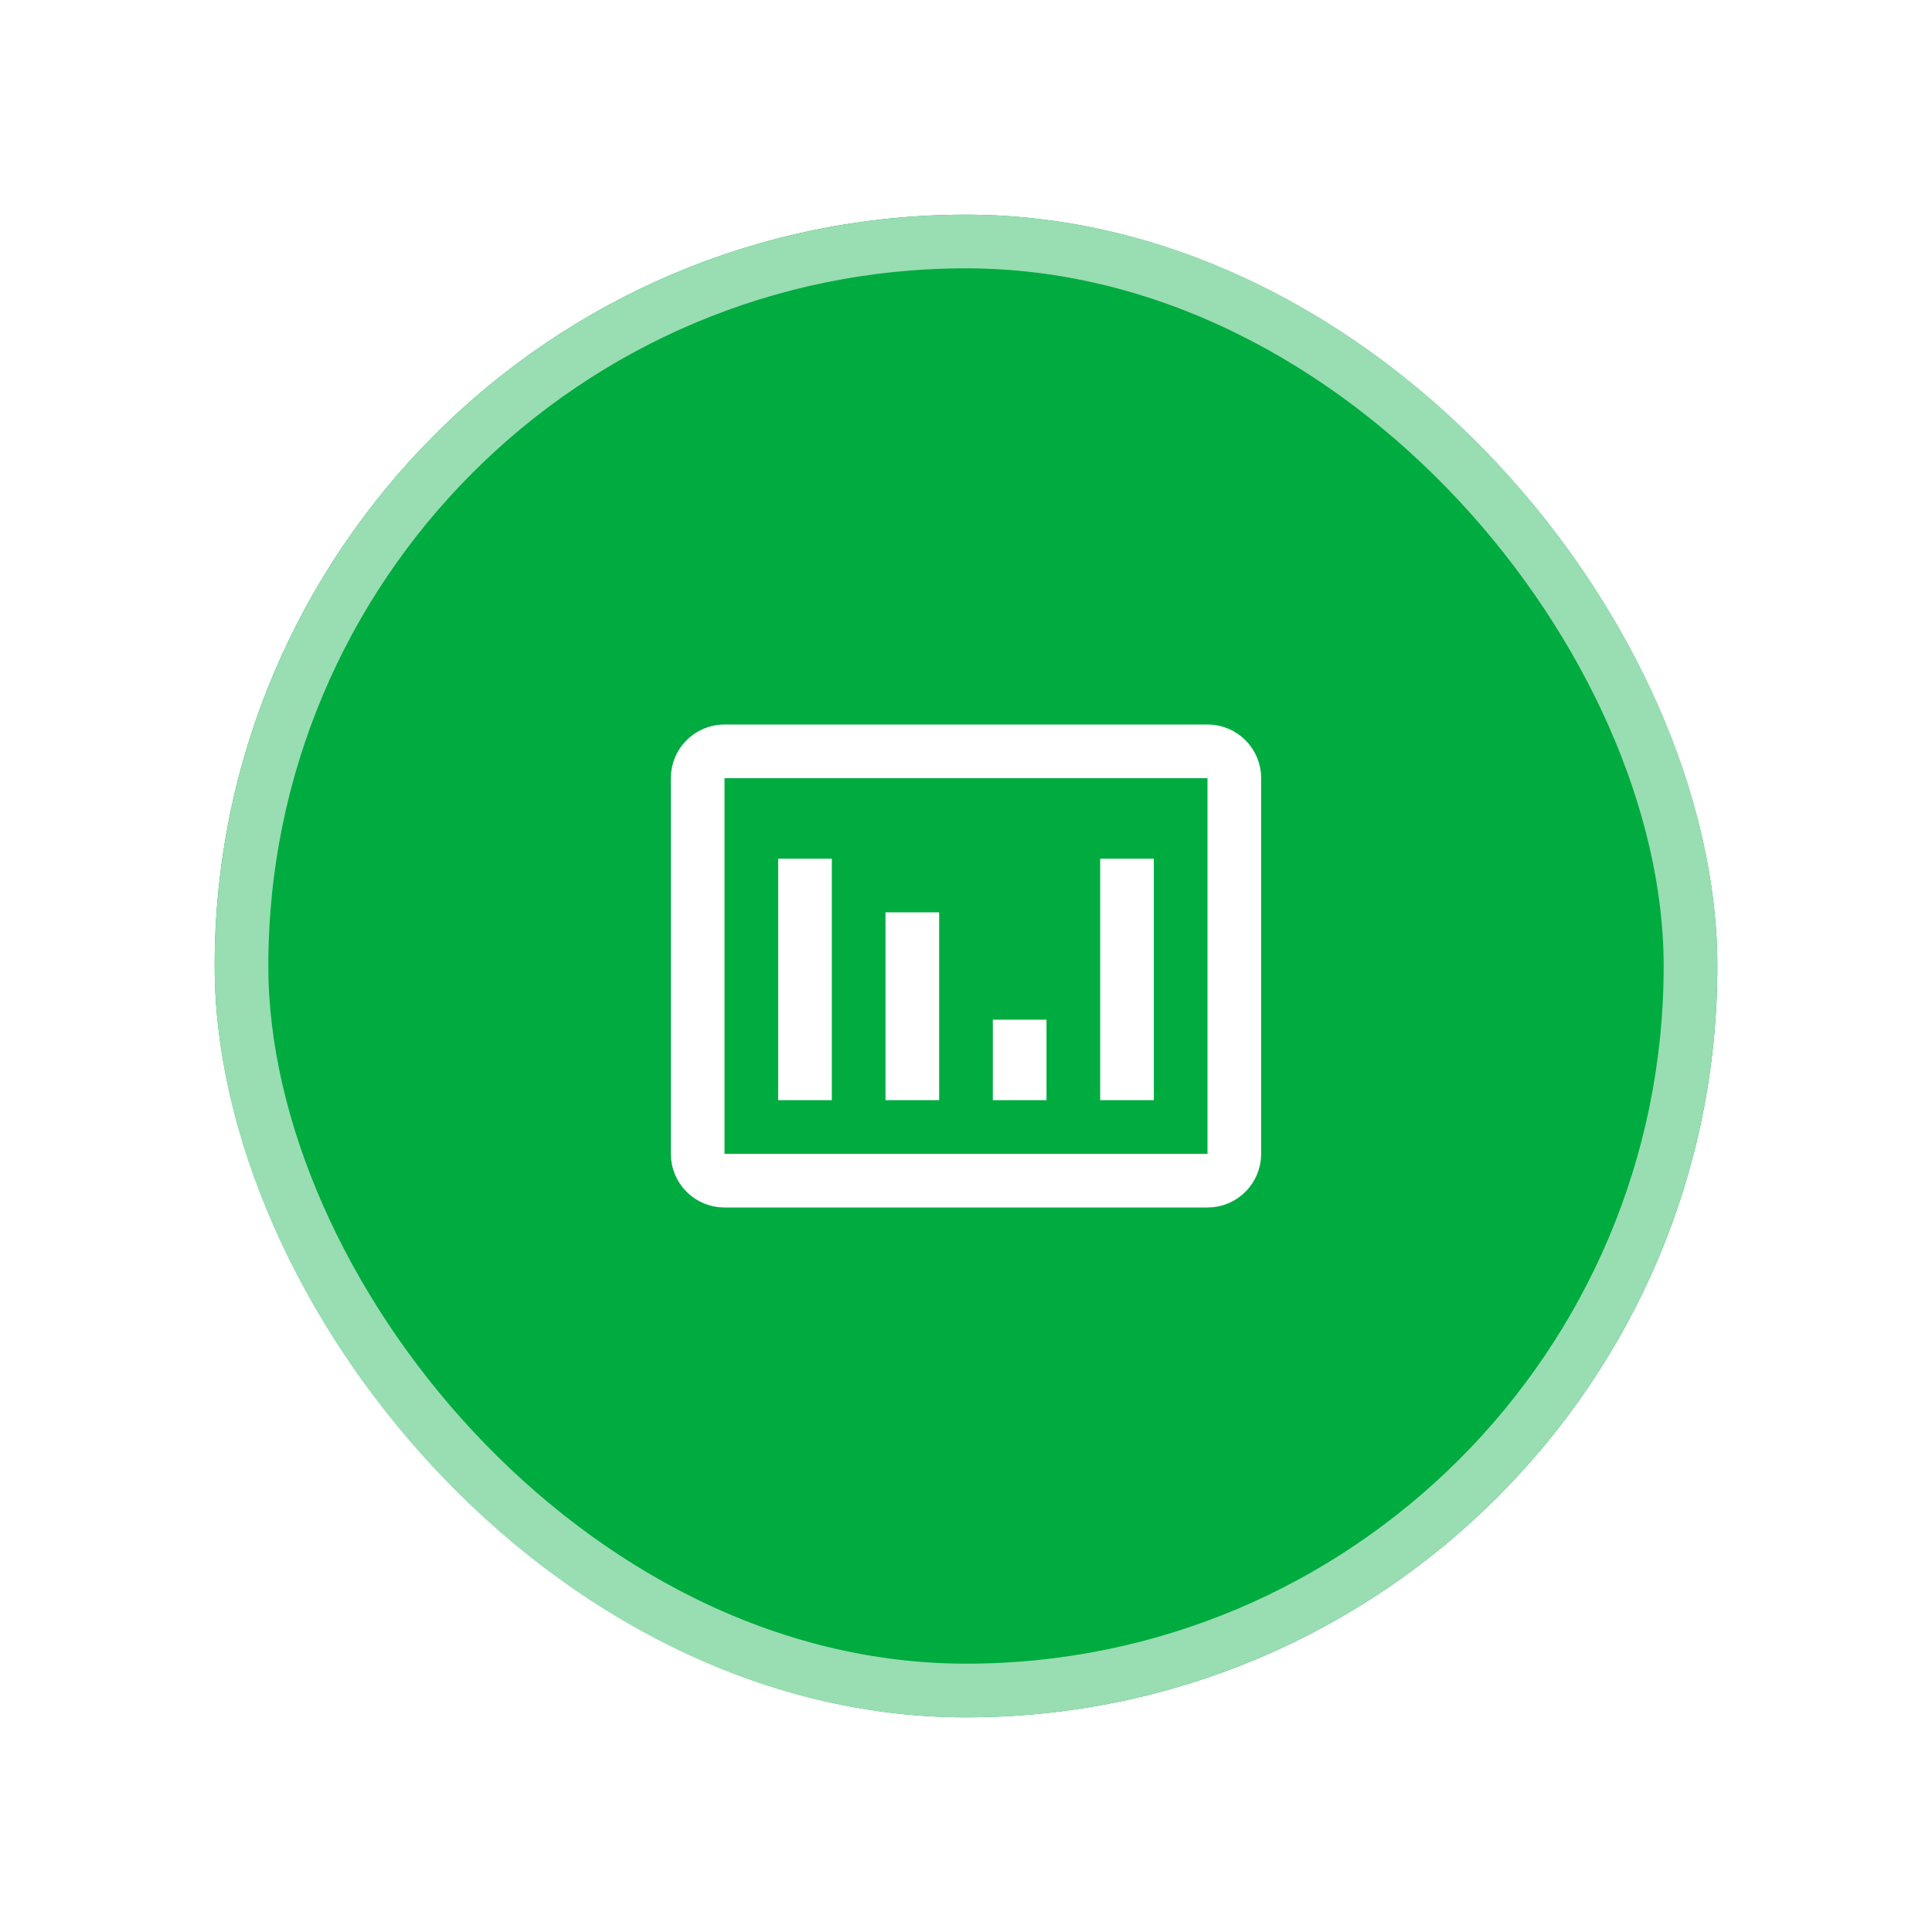
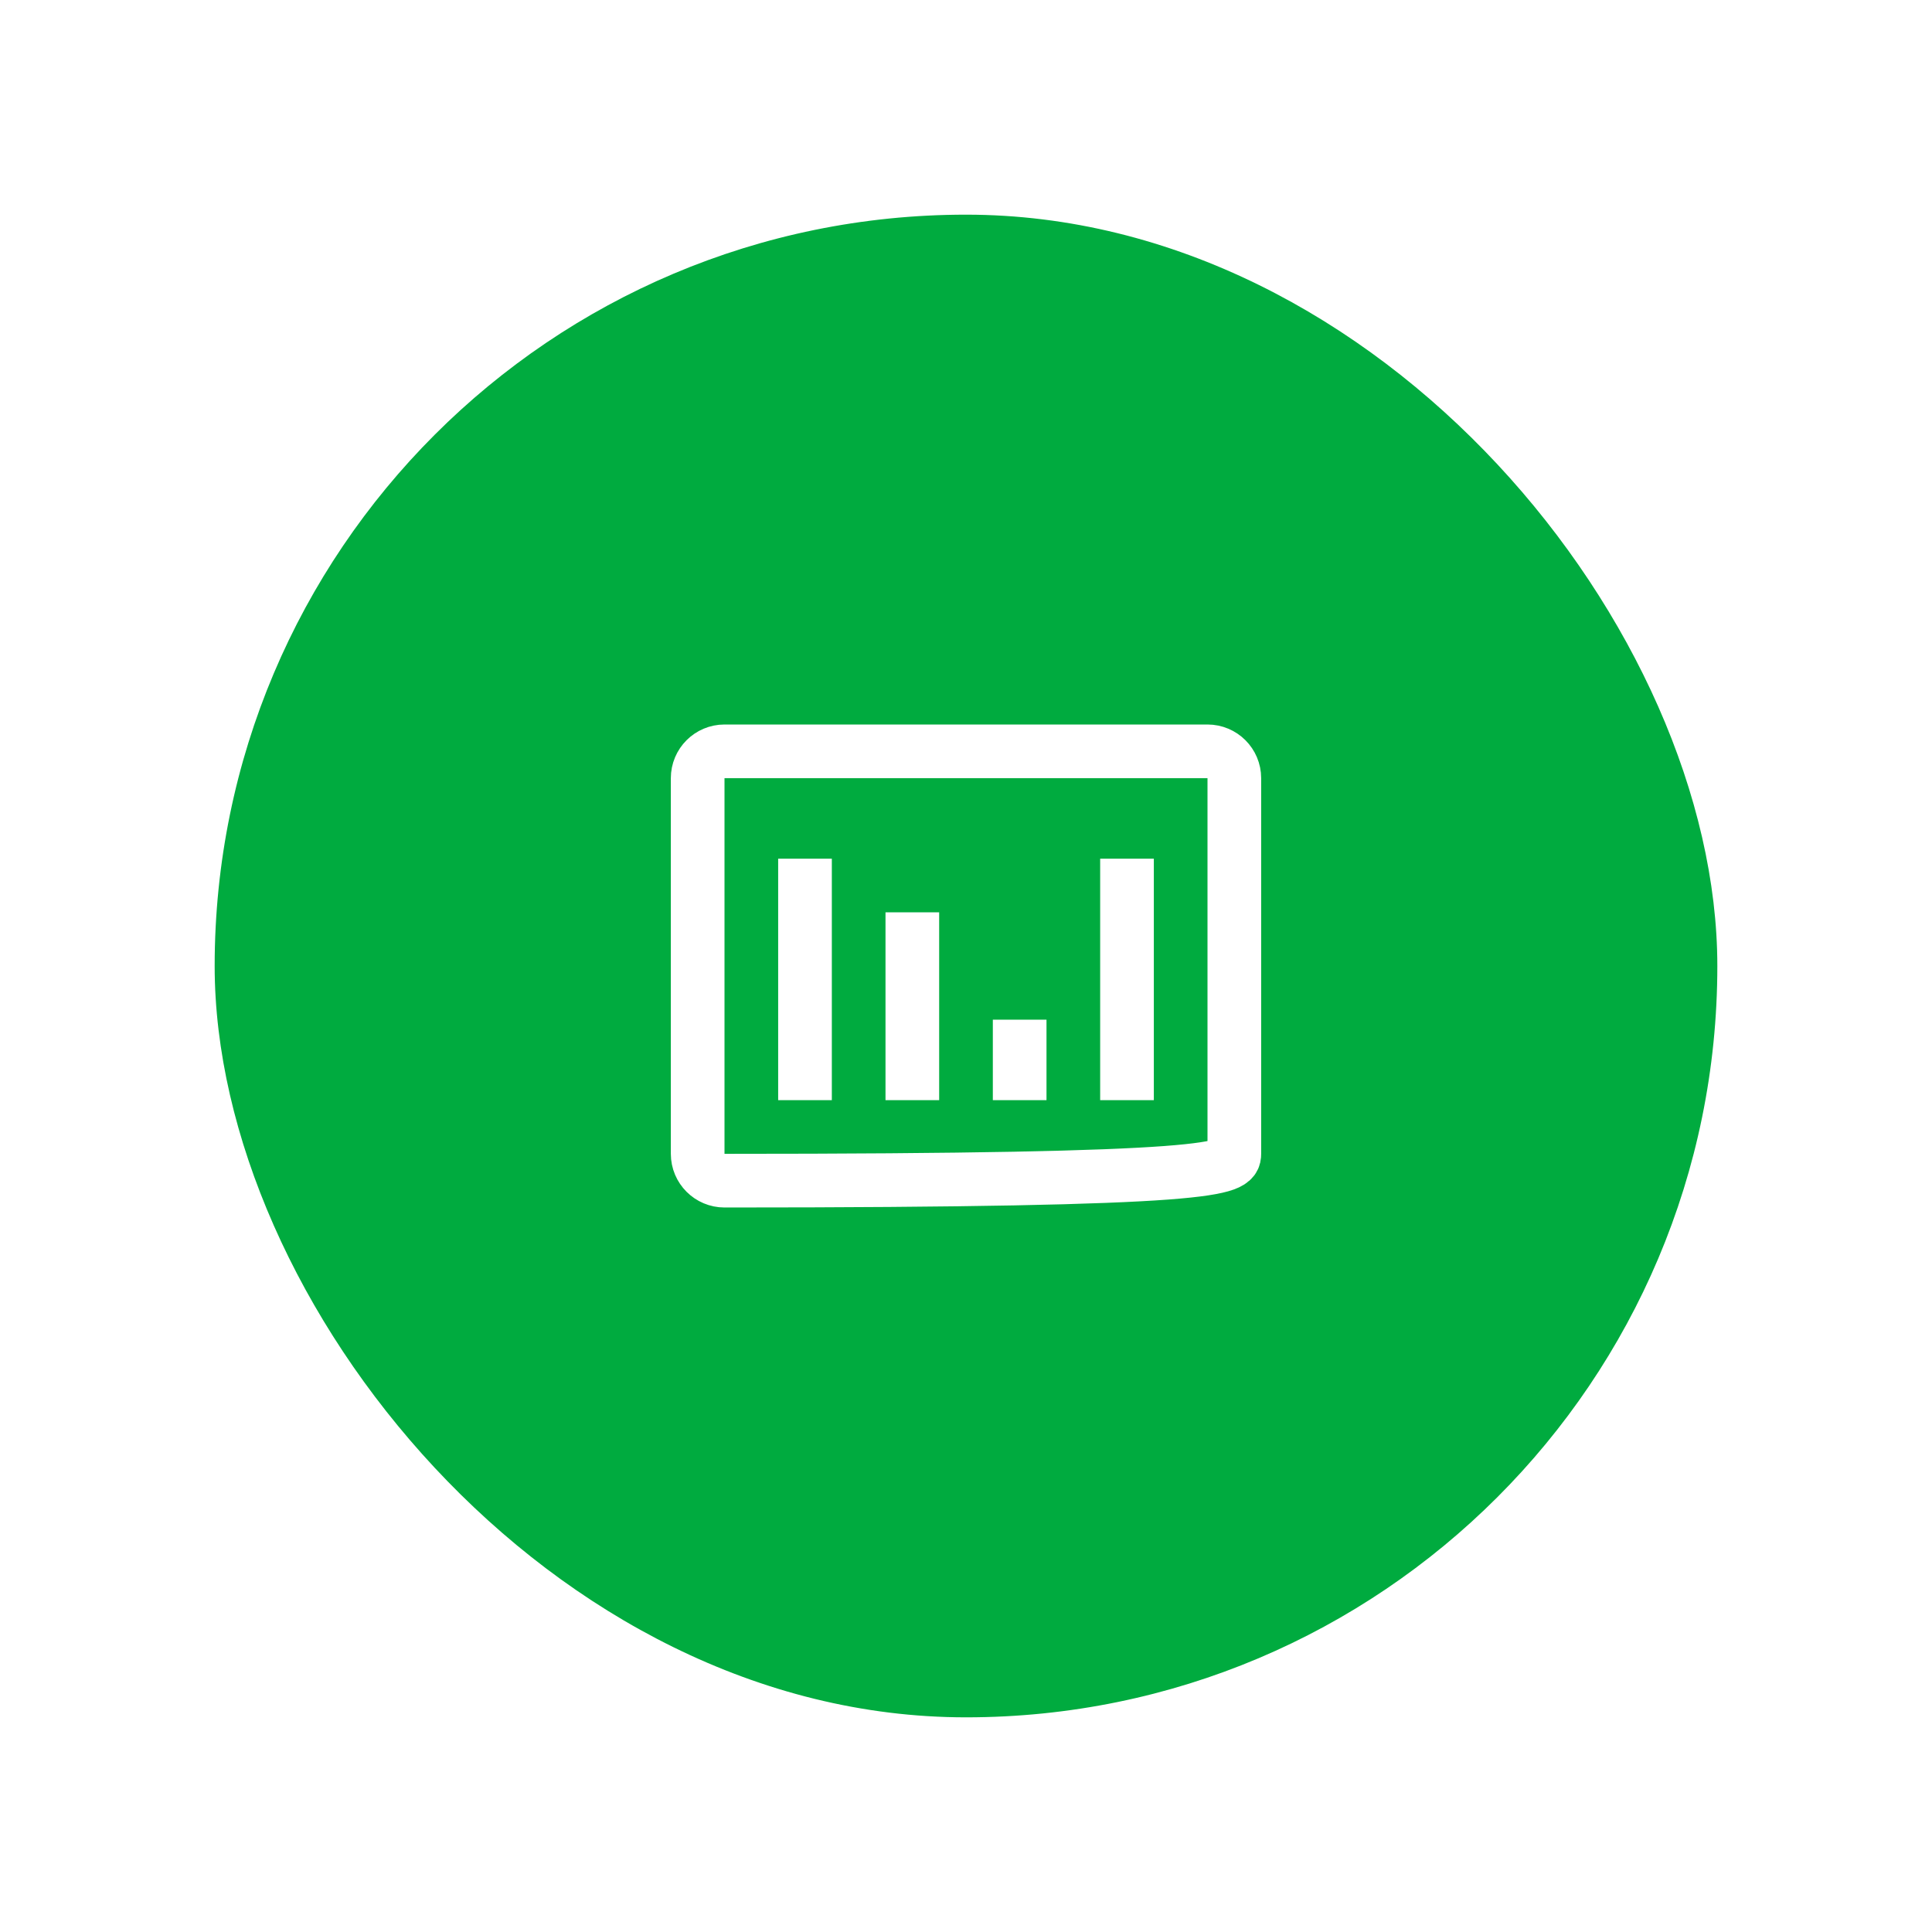
<svg xmlns="http://www.w3.org/2000/svg" width="72" height="72" viewBox="0 0 72 72" fill="none">
  <g filter="url(#filter0_d_804_270)">
    <rect x="8" y="4" width="56" height="56" rx="28" fill="#00AB3F" />
-     <rect x="9" y="5" width="54" height="54" rx="27" stroke="#99DDB2" stroke-width="2" />
-     <path d="M30 37V28M34 37V30M38 37V34M42 37V28M27 40H45C45.552 40 46 39.552 46 39V25C46 24.448 45.552 24 45 24H27C26.448 24 26 24.448 26 25V39C26 39.552 26.448 40 27 40Z" stroke="white" stroke-width="2" />
+     <path d="M30 37V28M34 37V30M38 37V34M42 37V28M27 40C45.552 40 46 39.552 46 39V25C46 24.448 45.552 24 45 24H27C26.448 24 26 24.448 26 25V39C26 39.552 26.448 40 27 40Z" stroke="white" stroke-width="2" />
  </g>
  <defs>
    <filter id="filter0_d_804_270" x="0" y="0" width="72" height="72" color-interpolation-filters="sRGB">
      <feFlood flood-opacity="0" result="BackgroundImageFix" />
      <feColorMatrix in="SourceAlpha" type="matrix" values="0 0 0 0 0 0 0 0 0 0 0 0 0 0 0 0 0 0 127 0" result="hardAlpha" />
      <feOffset dy="4" />
      <feGaussianBlur stdDeviation="4" />
      <feColorMatrix type="matrix" values="0 0 0 0 0.173 0 0 0 0 0.173 0 0 0 0 0.173 0 0 0 0.08 0" />
      <feBlend mode="normal" in2="BackgroundImageFix" result="effect1_dropShadow_804_270" />
      <feBlend mode="normal" in="SourceGraphic" in2="effect1_dropShadow_804_270" result="shape" />
    </filter>
  </defs>
</svg>